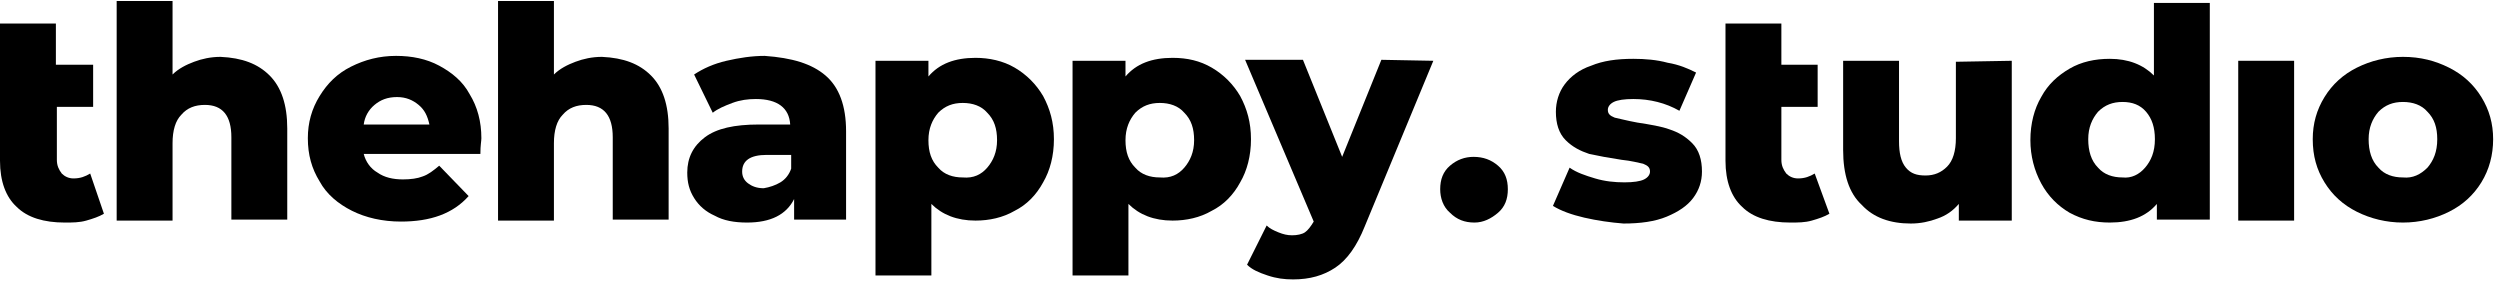
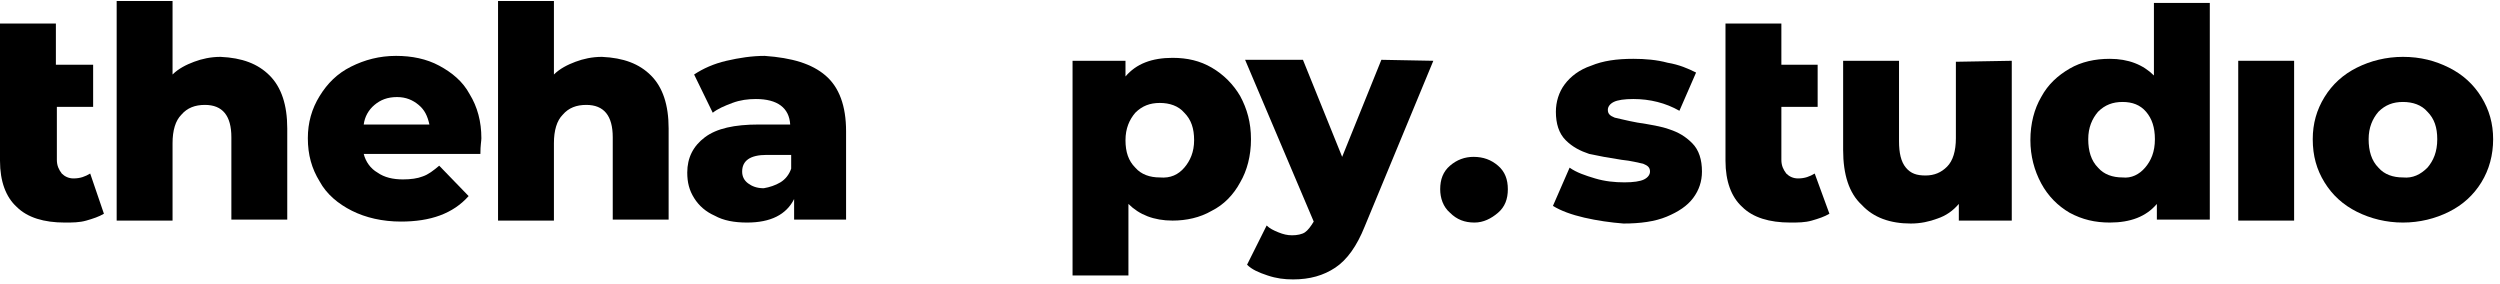
<svg xmlns="http://www.w3.org/2000/svg" width="255" height="29" viewBox="0 0 255 29" fill="none">
  <path d="M10.6 21.8C10.1 22.1 9.5 22.3 8.8 22.5C8.1 22.7 7.4 22.7 6.6 22.7C4.5 22.7 2.8 22.2 1.7 21.1C0.6 20.1 0 18.5 0 16.4V10.9V6.6V2.4H5.7V6.6H9.5V10.9H5.8V16.3C5.8 16.9 6 17.3 6.3 17.7C6.6 18 7 18.2 7.5 18.2C8.2 18.2 8.7 18 9.2 17.7L10.6 21.8Z" fill="black" />
  <path d="M27.5 7.7C28.7 8.9 29.3 10.7 29.3 13.1V22.4H23.6V14C23.6 11.8 22.7 10.7 20.9 10.7C19.9 10.7 19.1 11 18.5 11.7C17.9 12.3 17.6 13.3 17.6 14.6V22.5H11.9V0.1H17.6V7.6C18.2 7 19 6.6 19.8 6.3C20.6 6 21.5 5.8 22.5 5.8C24.7 5.9 26.3 6.5 27.5 7.7Z" fill="black" />
  <path d="M49 15.7H37.1C37.3 16.5 37.8 17.2 38.5 17.6C39.2 18.1 40.1 18.3 41.1 18.3C41.9 18.3 42.6 18.2 43.1 18C43.7 17.8 44.2 17.4 44.8 16.9L47.8 20C46.2 21.8 43.9 22.6 40.9 22.6C39 22.6 37.3 22.2 35.9 21.5C34.5 20.8 33.3 19.8 32.6 18.5C31.8 17.2 31.4 15.8 31.4 14.1C31.4 12.5 31.8 11.1 32.6 9.8C33.4 8.5 34.4 7.5 35.8 6.8C37.2 6.1 38.7 5.7 40.4 5.7C42 5.7 43.5 6 44.8 6.7C46.1 7.4 47.2 8.3 47.9 9.6C48.7 10.9 49.1 12.4 49.1 14.1C49.1 14.4 49 14.8 49 15.7ZM38.2 10.7C37.6 11.2 37.2 11.9 37.1 12.7H43.8C43.6 11.8 43.3 11.2 42.7 10.7C42.1 10.2 41.4 9.9 40.5 9.9C39.5 9.9 38.8 10.2 38.2 10.7Z" fill="black" />
  <path d="M66.4 7.7C67.6 8.9 68.2 10.7 68.2 13.1V22.4H62.5V14C62.5 11.8 61.6 10.7 59.8 10.7C58.8 10.7 58 11 57.4 11.7C56.8 12.3 56.5 13.3 56.5 14.6V22.5H50.8V0.1H56.5V7.6C57.1 7 57.9 6.6 58.7 6.3C59.5 6 60.4 5.8 61.4 5.8C63.6 5.9 65.2 6.5 66.4 7.7Z" fill="black" />
  <path d="M84.2 7.7C85.6 8.9 86.3 10.8 86.3 13.4V22.4H81V20.3C80.2 21.9 78.6 22.7 76.2 22.7C74.9 22.7 73.8 22.5 72.9 22C72 21.6 71.3 21 70.8 20.2C70.3 19.4 70.1 18.6 70.1 17.6C70.1 16.1 70.7 14.9 71.9 14C73.1 13.1 74.9 12.7 77.4 12.7H80.6C80.5 11 79.3 10.1 77.1 10.1C76.3 10.1 75.5 10.2 74.7 10.5C73.9 10.8 73.2 11.1 72.7 11.5L70.8 7.6C71.7 7 72.8 6.5 74.1 6.2C75.4 5.9 76.7 5.7 78 5.7C80.8 5.9 82.8 6.5 84.2 7.7ZM79.6 18.6C80.1 18.3 80.5 17.8 80.7 17.2V15.8H78.2C76.5 15.8 75.7 16.4 75.7 17.5C75.7 18 75.9 18.4 76.3 18.7C76.7 19 77.2 19.2 77.9 19.2C78.5 19.1 79.1 18.9 79.6 18.6Z" fill="black" />
-   <path d="M103.5 6.9C104.7 7.6 105.7 8.6 106.4 9.8C107.1 11.1 107.5 12.5 107.5 14.2C107.5 15.9 107.1 17.4 106.4 18.6C105.7 19.9 104.7 20.9 103.5 21.5C102.3 22.2 100.9 22.5 99.5 22.5C97.6 22.5 96.1 21.9 95 20.8V28.1H89.3V6.2H94.7V7.8C95.8 6.5 97.4 5.9 99.5 5.9C100.9 5.9 102.3 6.2 103.5 6.9ZM100.7 17.1C101.3 16.4 101.7 15.5 101.7 14.3C101.7 13.1 101.4 12.2 100.7 11.5C100.1 10.8 99.2 10.5 98.2 10.5C97.2 10.5 96.4 10.8 95.7 11.5C95.1 12.2 94.7 13.1 94.7 14.3C94.7 15.5 95 16.4 95.7 17.1C96.3 17.8 97.2 18.1 98.2 18.1C99.3 18.2 100.1 17.8 100.7 17.1Z" fill="black" />
  <path d="M123.6 6.9C124.8 7.6 125.8 8.6 126.5 9.8C127.2 11.1 127.6 12.5 127.6 14.2C127.6 15.9 127.2 17.4 126.5 18.6C125.8 19.9 124.8 20.9 123.6 21.5C122.4 22.2 121 22.5 119.6 22.5C117.7 22.5 116.2 21.9 115.1 20.8V28.1H109.4V6.2H114.8V7.8C115.9 6.5 117.5 5.9 119.6 5.9C121.1 5.9 122.4 6.2 123.6 6.9ZM120.8 17.1C121.4 16.4 121.8 15.5 121.8 14.3C121.8 13.1 121.5 12.2 120.8 11.5C120.2 10.8 119.3 10.5 118.3 10.5C117.3 10.5 116.5 10.8 115.8 11.5C115.2 12.2 114.8 13.1 114.8 14.3C114.8 15.5 115.1 16.4 115.8 17.1C116.4 17.8 117.3 18.1 118.3 18.1C119.4 18.2 120.2 17.8 120.8 17.1Z" fill="black" />
  <path d="M146.2 6.2L139.2 23.1C138.4 25.1 137.4 26.5 136.2 27.3C135 28.1 133.6 28.5 131.9 28.5C131 28.5 130.2 28.4 129.3 28.1C128.4 27.8 127.7 27.5 127.2 27L129.2 23C129.5 23.3 129.9 23.5 130.4 23.7C130.9 23.9 131.3 24 131.8 24C132.3 24 132.8 23.9 133.1 23.7C133.4 23.5 133.7 23.1 134 22.6L127 6.1H132.9L136.9 16L140.9 6.1L146.2 6.2Z" fill="black" />
  <path d="M147.9 21.7C147.2 21.1 146.9 20.2 146.9 19.3C146.9 18.3 147.2 17.5 147.9 16.9C148.6 16.3 149.4 16 150.3 16C151.3 16 152.1 16.3 152.8 16.9C153.5 17.5 153.8 18.3 153.8 19.3C153.8 20.3 153.5 21.1 152.8 21.7C152.1 22.3 151.3 22.7 150.4 22.7C149.4 22.7 148.6 22.4 147.9 21.7Z" fill="black" />
  <path d="M161.6 22.2C160.3 21.9 159.2 21.5 158.4 21L160.1 17.1C160.8 17.6 161.7 17.9 162.7 18.2C163.7 18.5 164.7 18.6 165.7 18.6C166.6 18.6 167.3 18.5 167.7 18.3C168.1 18.1 168.3 17.8 168.3 17.5C168.3 17.1 168.1 16.9 167.6 16.7C167.1 16.6 166.4 16.4 165.4 16.3C164.1 16.1 163 15.9 162.1 15.7C161.2 15.4 160.4 15 159.7 14.3C159 13.6 158.7 12.6 158.7 11.4C158.7 10.4 159 9.4 159.6 8.6C160.2 7.8 161.1 7.1 162.3 6.7C163.5 6.2 164.9 6 166.6 6C167.8 6 169 6.1 170.1 6.4C171.3 6.6 172.2 7 173 7.4L171.3 11.3C169.9 10.5 168.3 10.1 166.6 10.1C165.7 10.1 165 10.2 164.6 10.4C164.2 10.6 164 10.9 164 11.2C164 11.6 164.2 11.8 164.7 12C165.2 12.1 165.9 12.3 167 12.5C168.3 12.7 169.5 12.9 170.3 13.2C171.2 13.5 171.9 13.9 172.6 14.6C173.3 15.3 173.6 16.3 173.6 17.5C173.6 18.5 173.3 19.4 172.7 20.2C172.1 21 171.2 21.6 170 22.1C168.8 22.6 167.3 22.8 165.6 22.8C164.3 22.7 162.9 22.5 161.6 22.2Z" fill="black" />
  <path d="M186.6 21.8C186.1 22.1 185.5 22.3 184.8 22.5C184.1 22.7 183.4 22.7 182.6 22.7C180.5 22.7 178.8 22.2 177.7 21.1C176.6 20.1 176 18.5 176 16.4V10.9V6.6V2.4H181.7V6.6H185.4V10.9H181.7V16.3C181.7 16.9 181.9 17.3 182.2 17.7C182.5 18 182.9 18.2 183.4 18.2C184.1 18.2 184.6 18 185.1 17.7L186.6 21.8Z" fill="black" />
  <path d="M205.2 6.2V22.5H199.8V20.8C199.2 21.5 198.5 22 197.6 22.3C196.8 22.6 195.9 22.8 194.9 22.8C192.8 22.8 191.1 22.2 189.9 20.9C188.6 19.7 188 17.8 188 15.3V6.2H193.7V14.4C193.7 15.6 193.9 16.5 194.4 17.1C194.9 17.7 195.5 17.9 196.4 17.9C197.3 17.9 198 17.6 198.6 17C199.2 16.4 199.5 15.4 199.5 14.1V6.3L205.2 6.2Z" fill="black" />
  <path d="M225.4 0.1V22.4H220V20.8C218.9 22.1 217.3 22.7 215.2 22.7C213.7 22.7 212.4 22.4 211.1 21.7C209.9 21 208.9 20 208.2 18.7C207.5 17.4 207.1 15.9 207.1 14.3C207.1 12.6 207.5 11.1 208.2 9.9C208.9 8.6 209.9 7.7 211.1 7C212.3 6.3 213.7 6 215.2 6C217.1 6 218.6 6.6 219.7 7.7V0.3H225.4V0.1V0.1ZM218.8 17.1C219.4 16.4 219.8 15.5 219.8 14.2C219.8 13 219.5 12.1 218.9 11.4C218.3 10.7 217.5 10.4 216.5 10.4C215.5 10.4 214.7 10.7 214 11.4C213.4 12.1 213 13 213 14.2C213 15.4 213.3 16.4 214 17.1C214.6 17.8 215.5 18.1 216.5 18.1C217.4 18.2 218.2 17.8 218.8 17.1Z" fill="black" />
  <path d="M228.3 6.2H234V22.5H228.3V6.2Z" fill="black" />
  <path d="M240.4 21.6C239 20.9 237.9 19.9 237.1 18.6C236.3 17.3 235.9 15.9 235.9 14.2C235.9 12.6 236.3 11.2 237.1 9.9C237.9 8.6 239 7.6 240.4 6.9C241.8 6.2 243.4 5.8 245.1 5.8C246.9 5.8 248.4 6.2 249.8 6.9C251.2 7.6 252.3 8.6 253.1 9.9C253.9 11.2 254.3 12.6 254.3 14.2C254.3 15.8 253.9 17.3 253.1 18.6C252.3 19.9 251.2 20.9 249.8 21.6C248.4 22.3 246.8 22.7 245.1 22.7C243.4 22.7 241.8 22.3 240.4 21.6ZM247.6 17.1C248.2 16.4 248.6 15.5 248.6 14.2C248.6 13 248.3 12.1 247.6 11.4C247 10.7 246.1 10.4 245.1 10.4C244.1 10.4 243.3 10.7 242.6 11.4C242 12.1 241.6 13 241.6 14.2C241.6 15.4 241.9 16.4 242.6 17.1C243.2 17.8 244.1 18.1 245.1 18.1C246.1 18.2 246.9 17.8 247.6 17.1Z" fill="black" />
</svg>